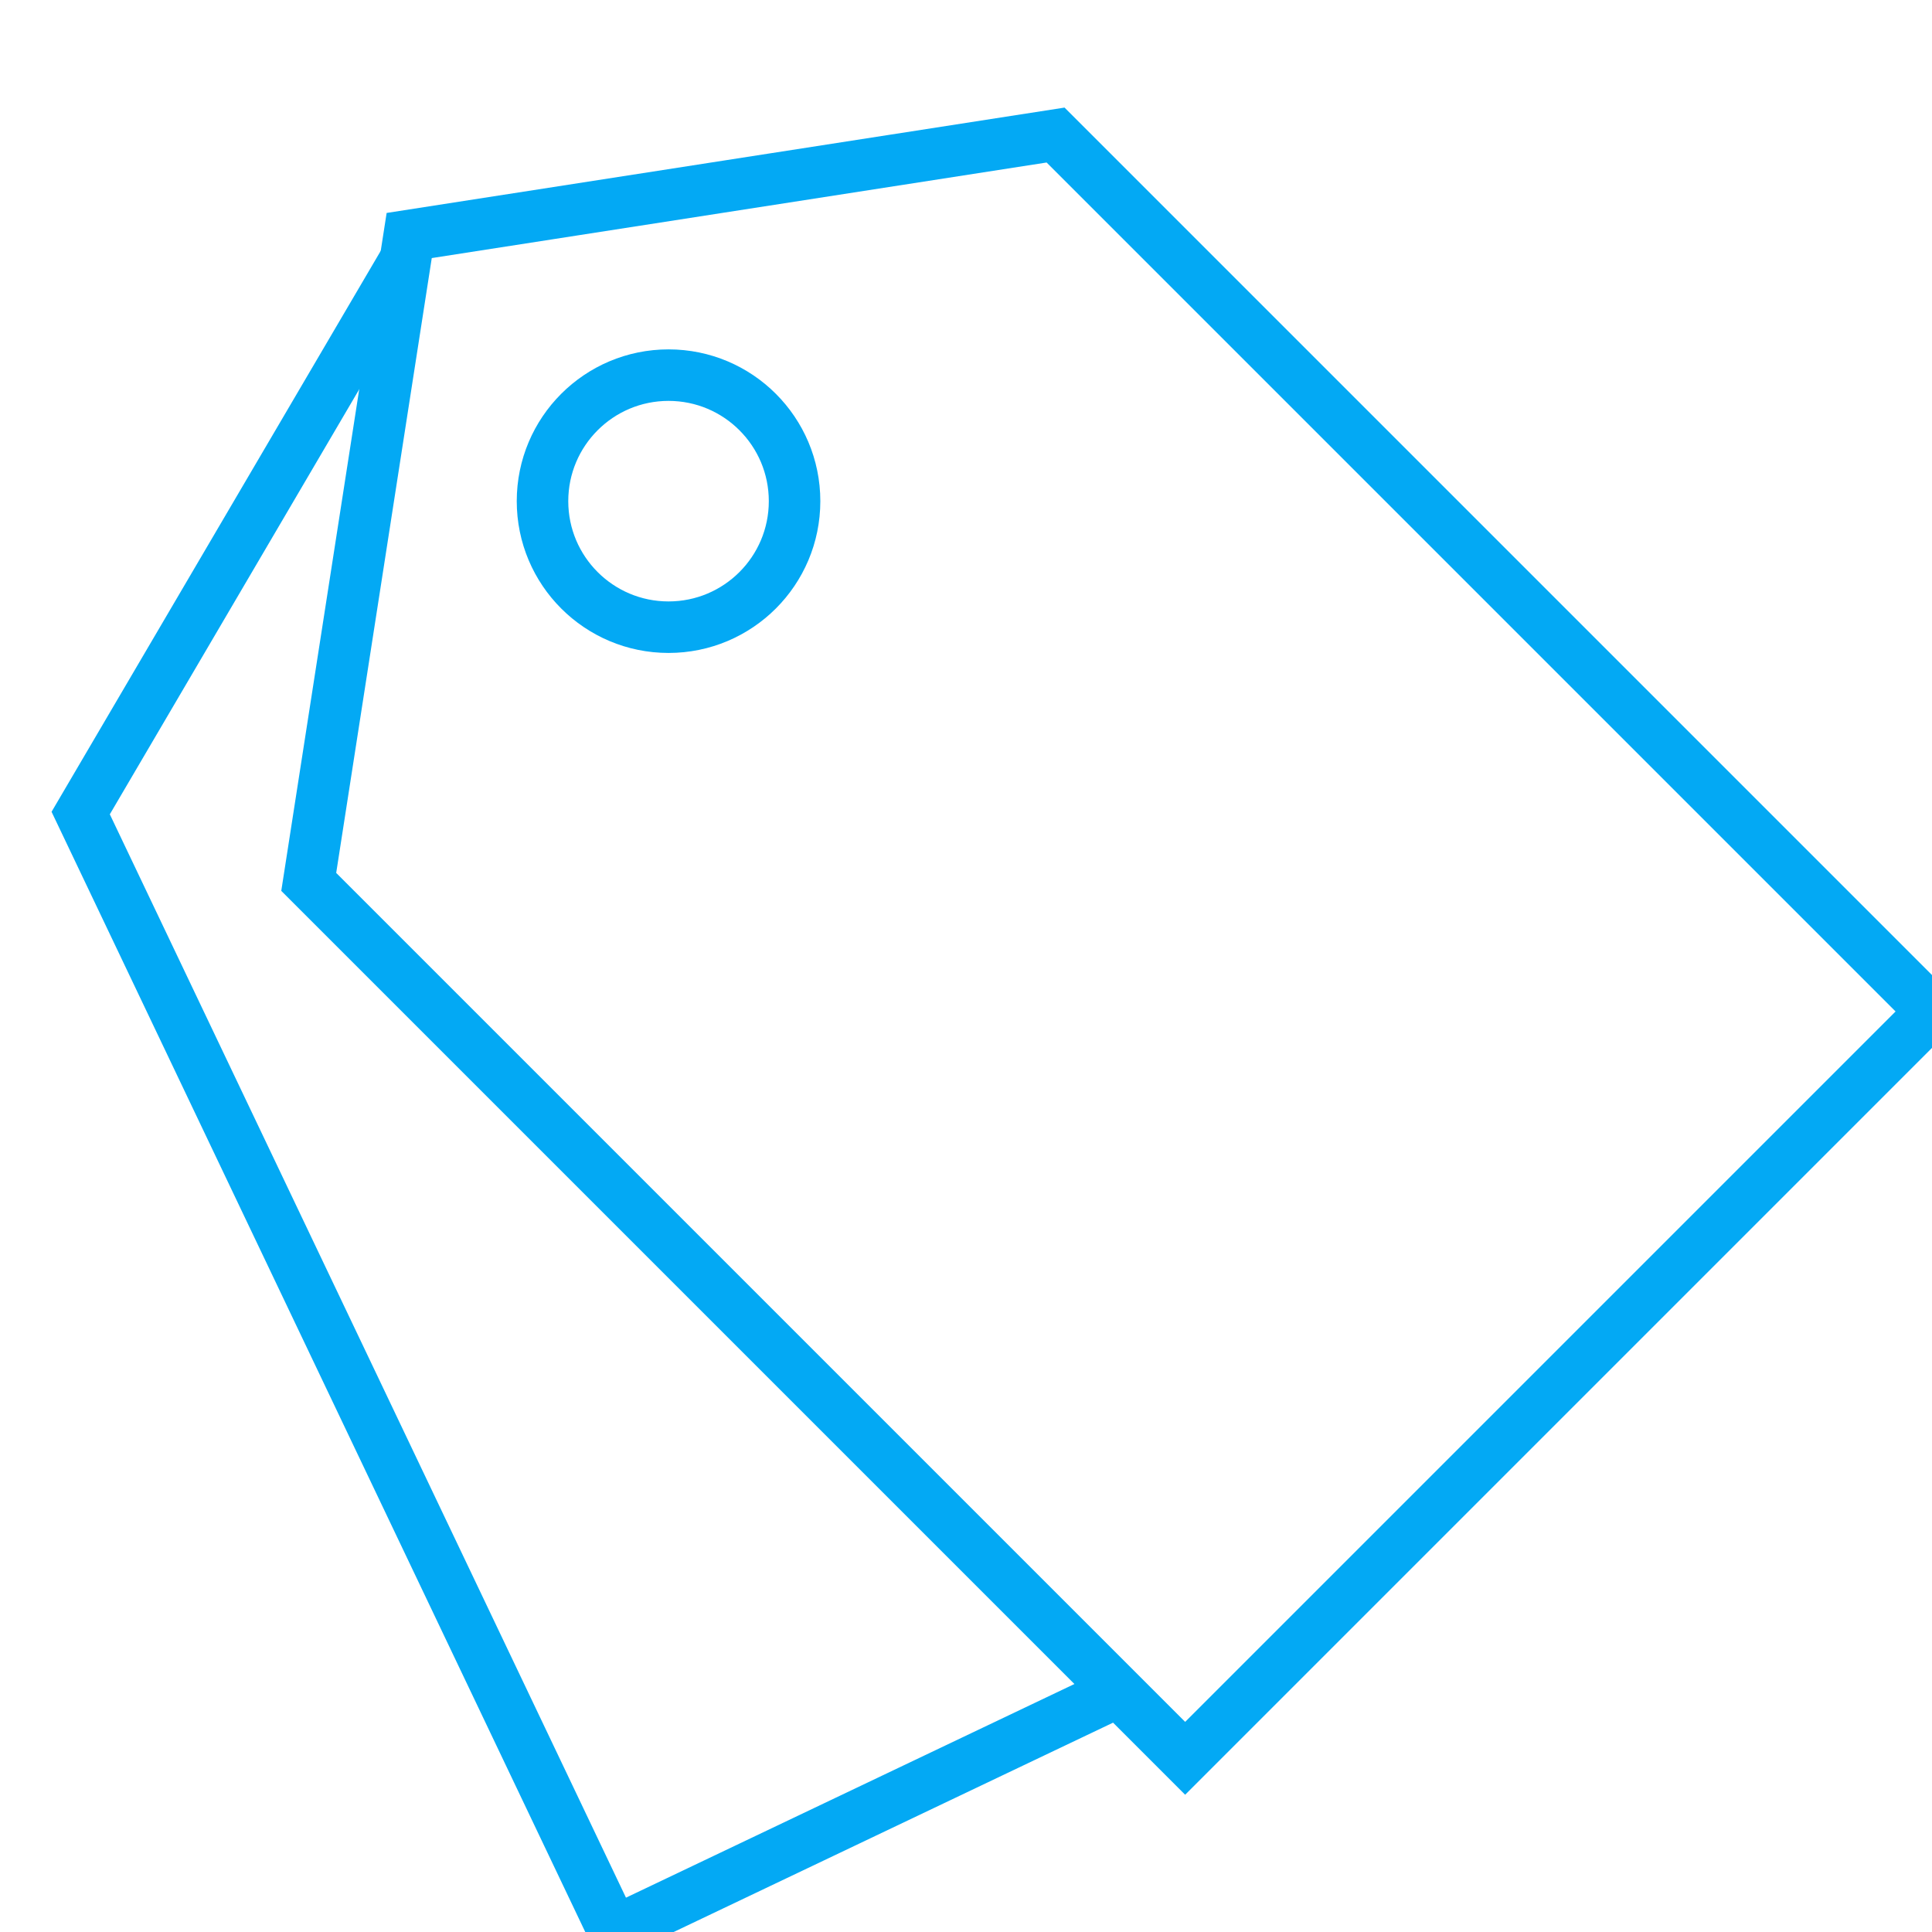
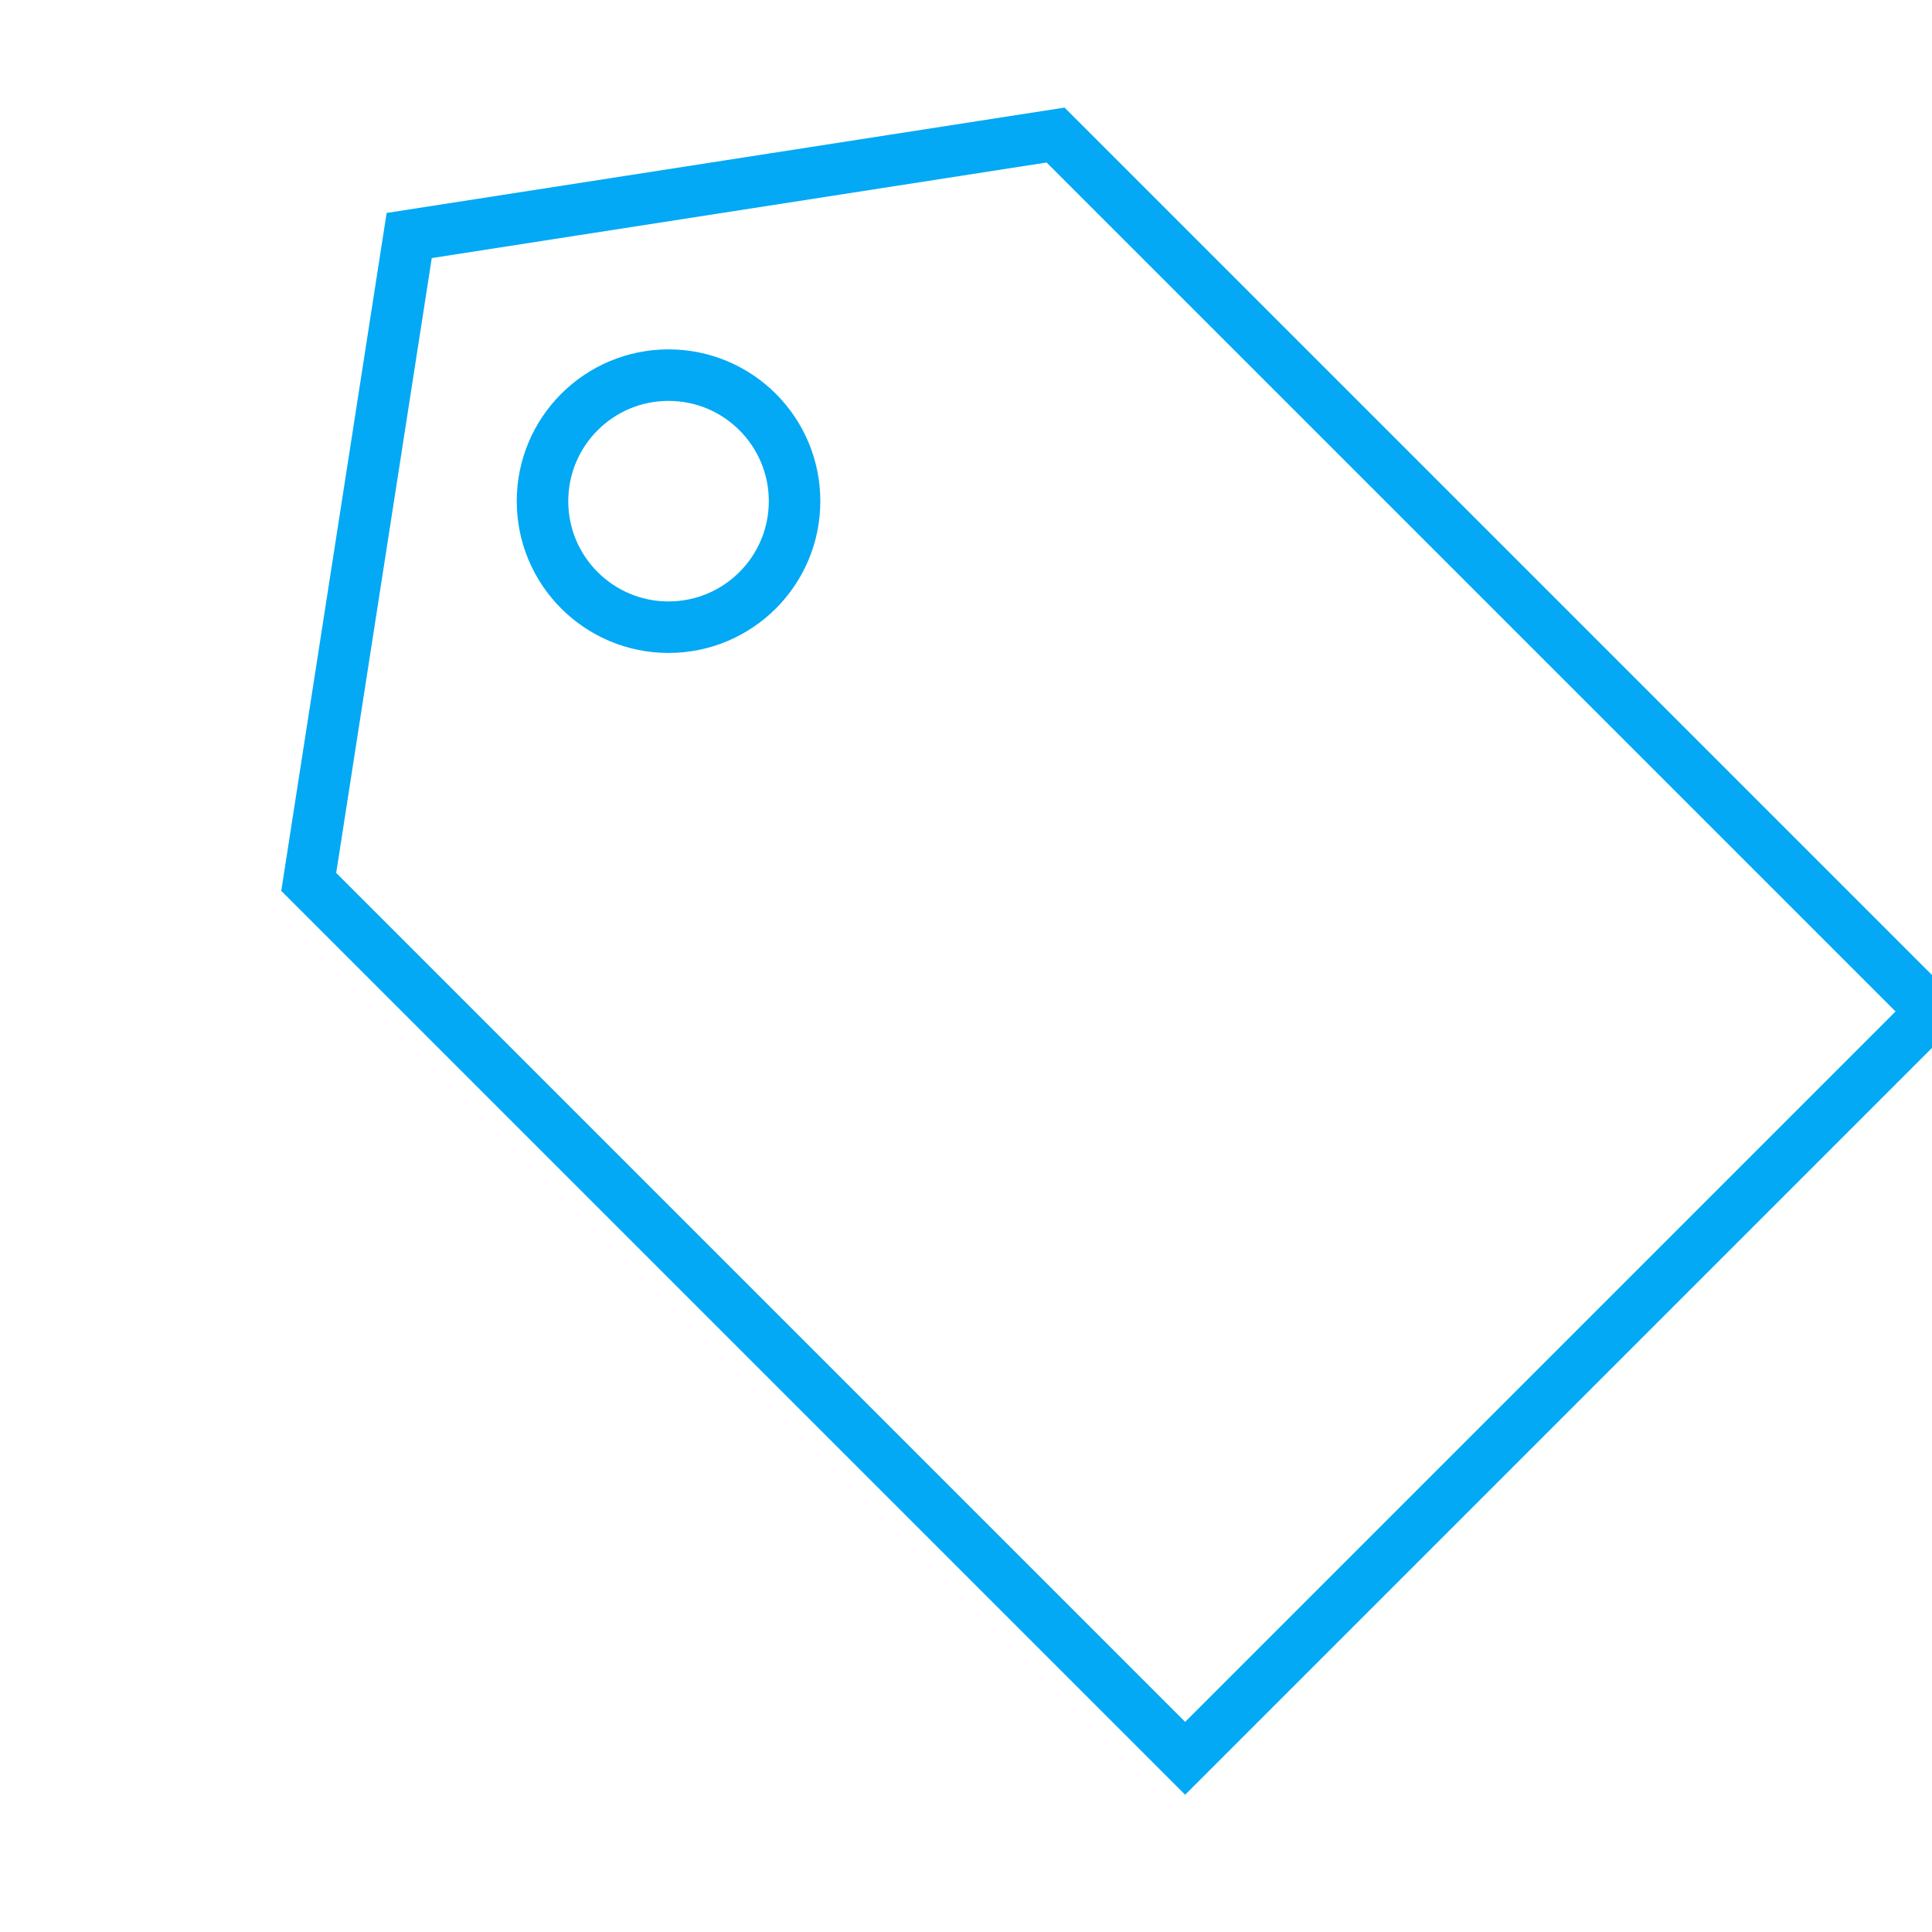
<svg xmlns="http://www.w3.org/2000/svg" id="Capa_1" data-name="Capa 1" viewBox="0 0 300 300">
  <defs>
    <style>      .cls-1 {        fill: none;        stroke: #03a9f4;        stroke-miterlimit: 10;        stroke-width: 8px;      }    </style>
  </defs>
  <polygon class="cls-1" points="300 157.06 184.03 273.03 47.94 136.94 63.54 36.57 163.91 20.97 300 157.06" />
-   <polyline class="cls-1" points="173.66 262.67 95.31 300 12.53 126.25 62.96 40.31" />
  <circle class="cls-1" cx="103.81" cy="77.82" r="19.57" />
</svg>